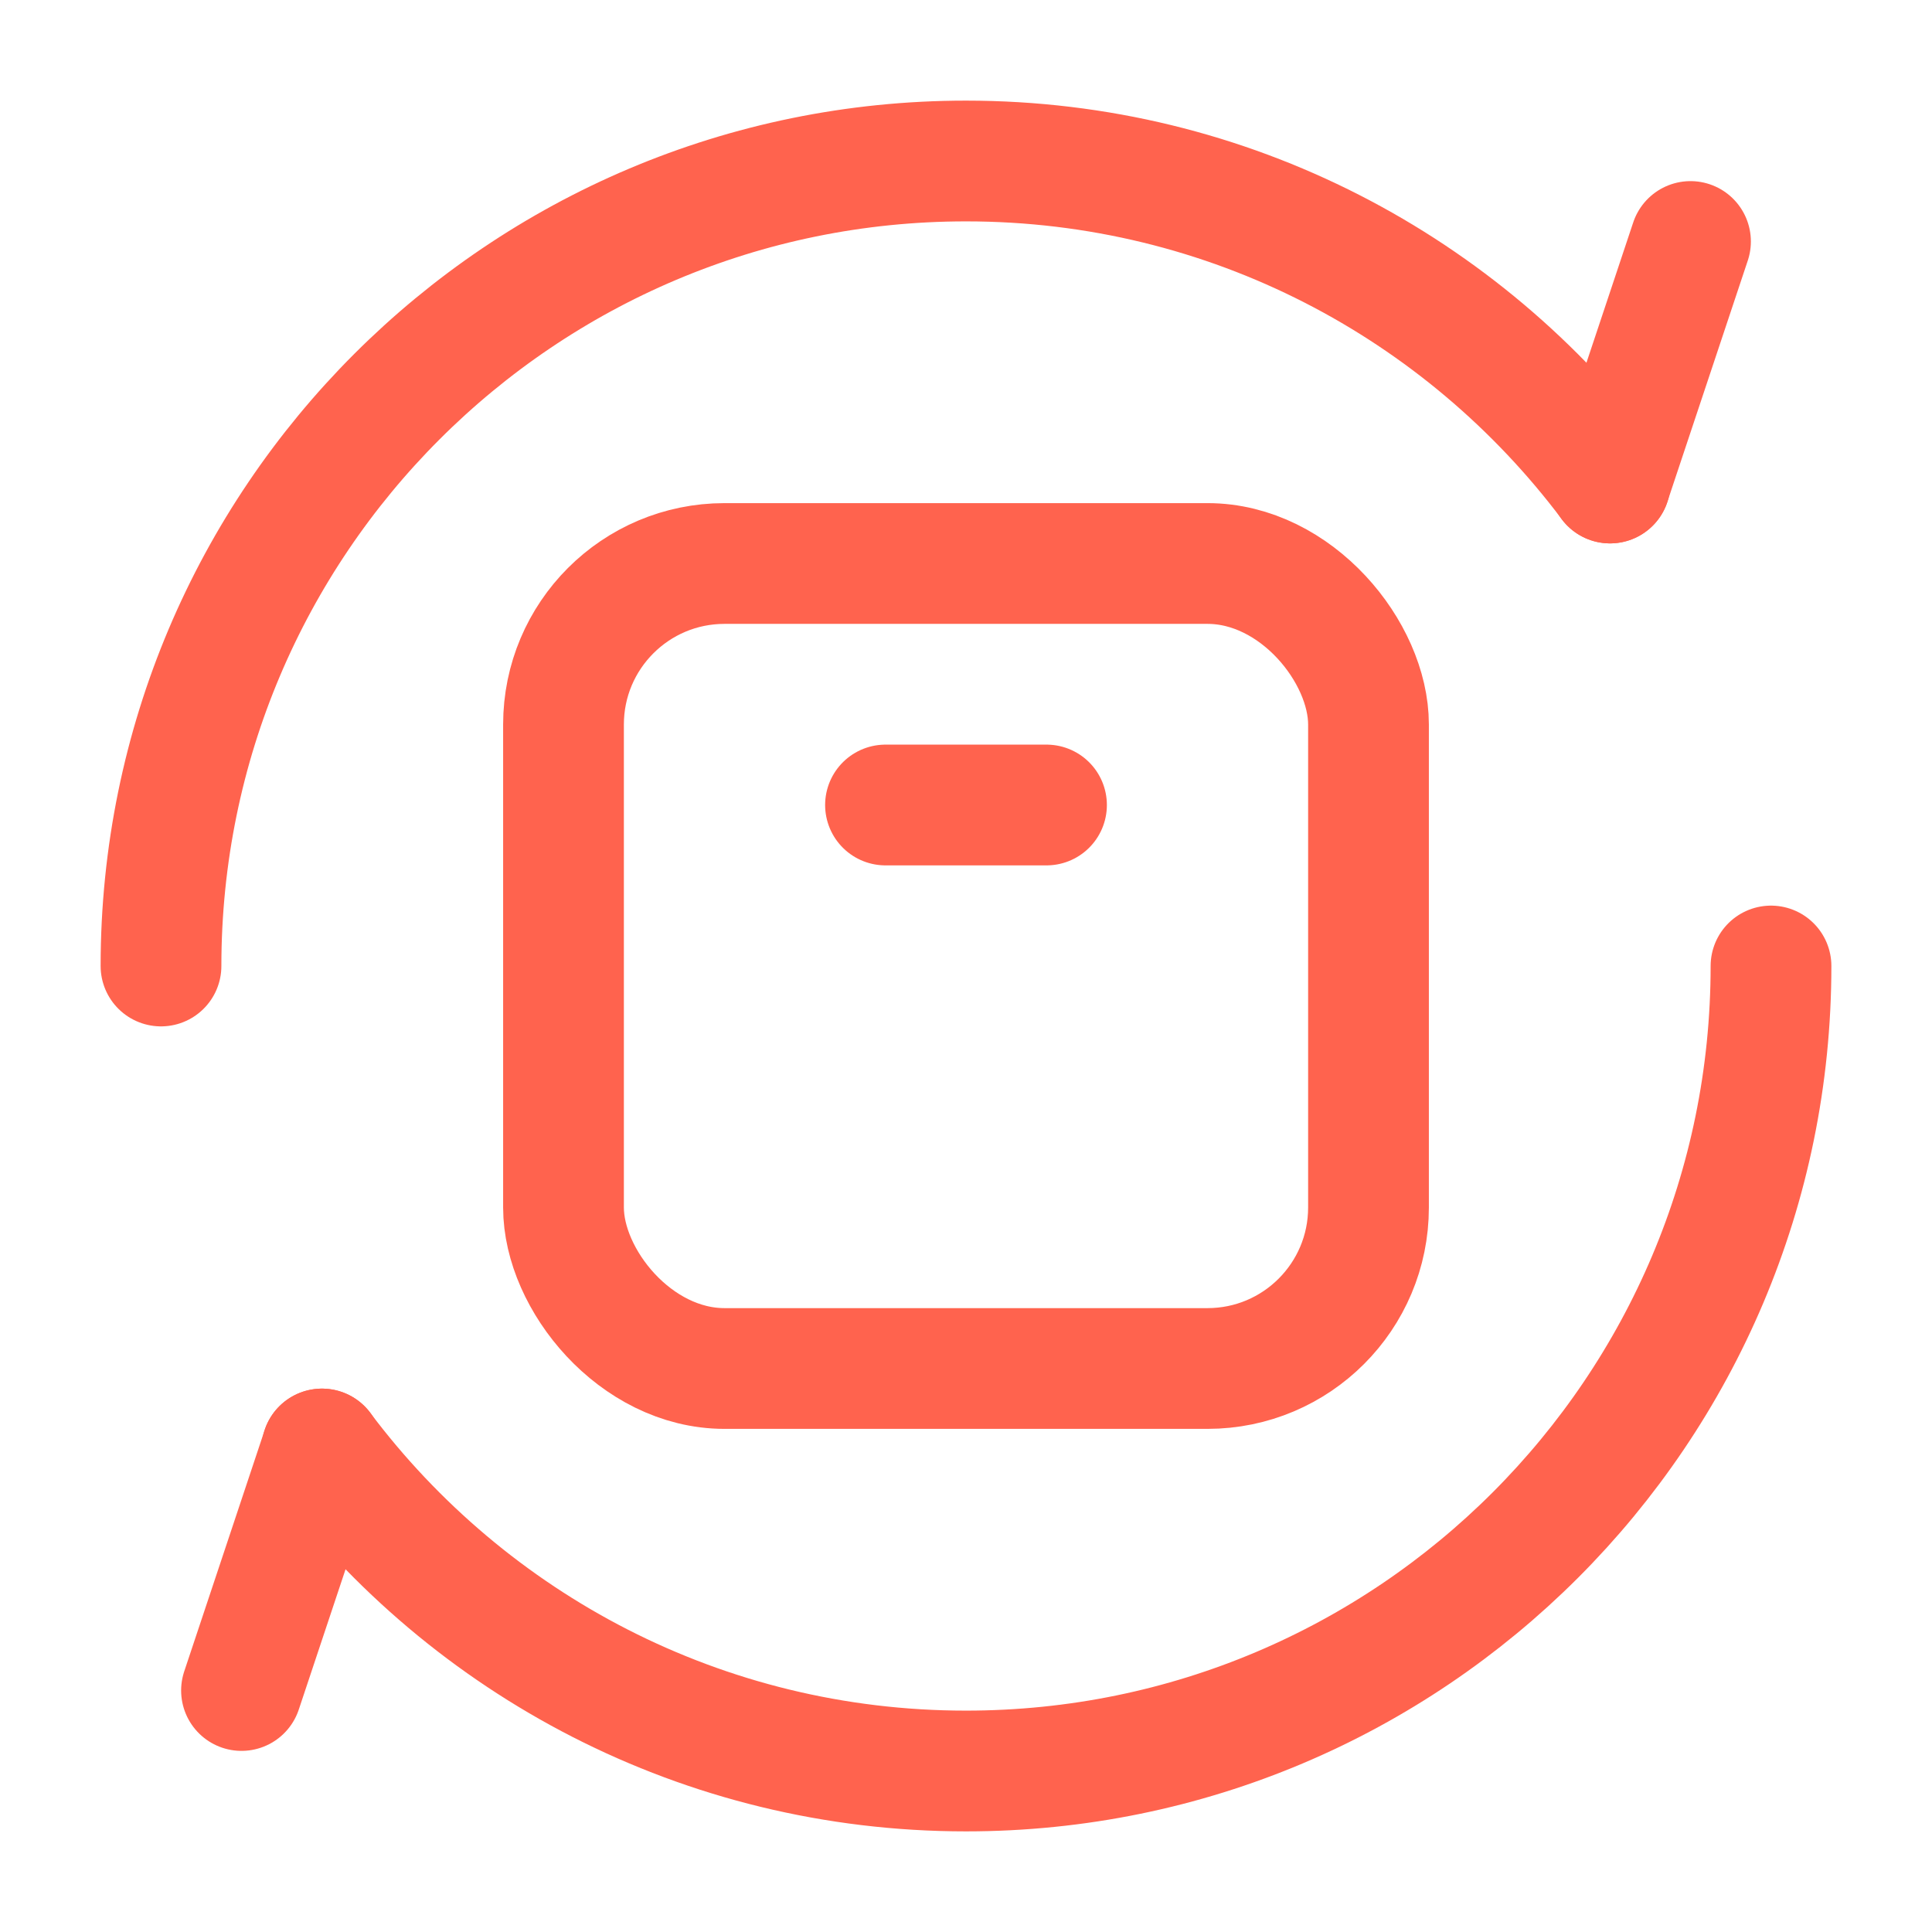
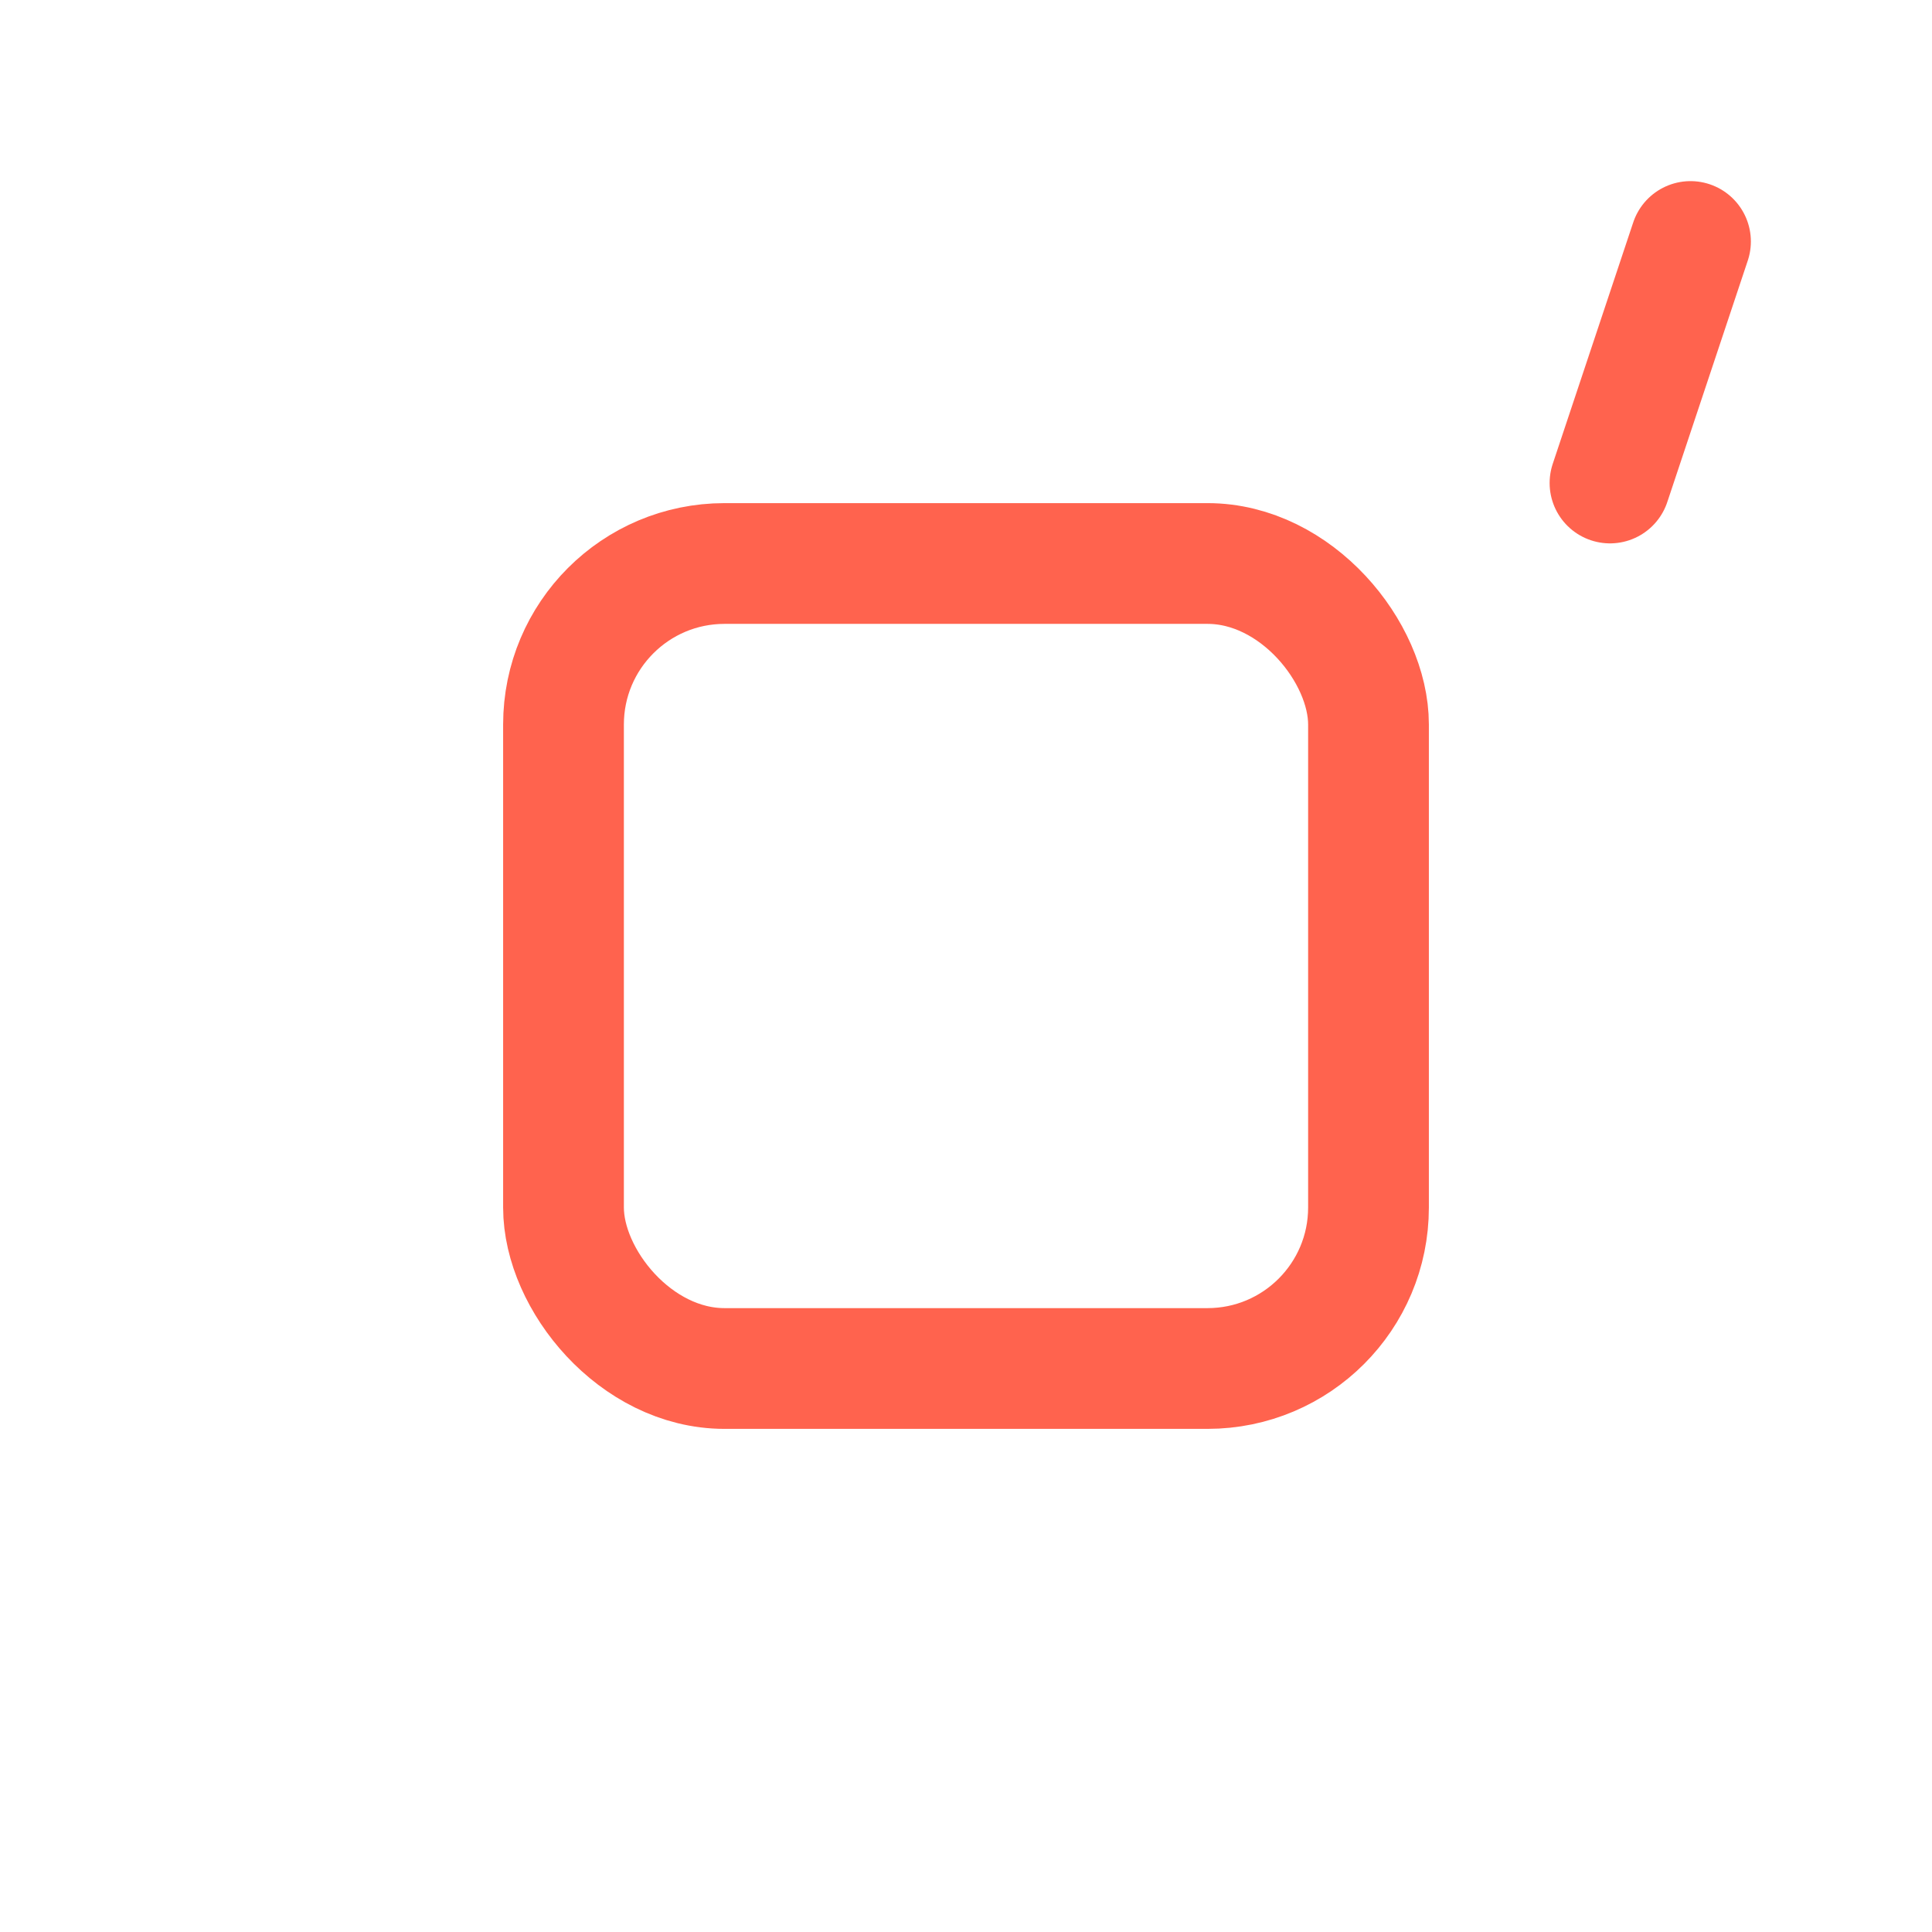
<svg xmlns="http://www.w3.org/2000/svg" fill="none" viewBox="0 0 24 24" height="24" width="24">
  <rect stroke-width="1.5" stroke="#FF634E" rx="2" height="10" width="10" y="7" x="7" />
-   <path stroke-linejoin="round" stroke-linecap="round" stroke-width="1.5" stroke="#FF634E" d="M13 10L11 10" />
-   <path stroke-linecap="round" stroke-width="1.5" stroke="#FF634E" d="M22 12C22 17.523 17.523 22 12 22C8.728 22 5.824 20.429 3.999 18M2 12C2 6.477 6.477 2 12 2C15.272 2 18.176 3.571 20.001 6" />
-   <path stroke-linecap="round" stroke-width="1.5" stroke="#FF634E" d="M4 18L3 21" />
  <path stroke-linecap="round" stroke-width="1.5" stroke="#FF634E" d="M20 6L21 3" />
</svg>